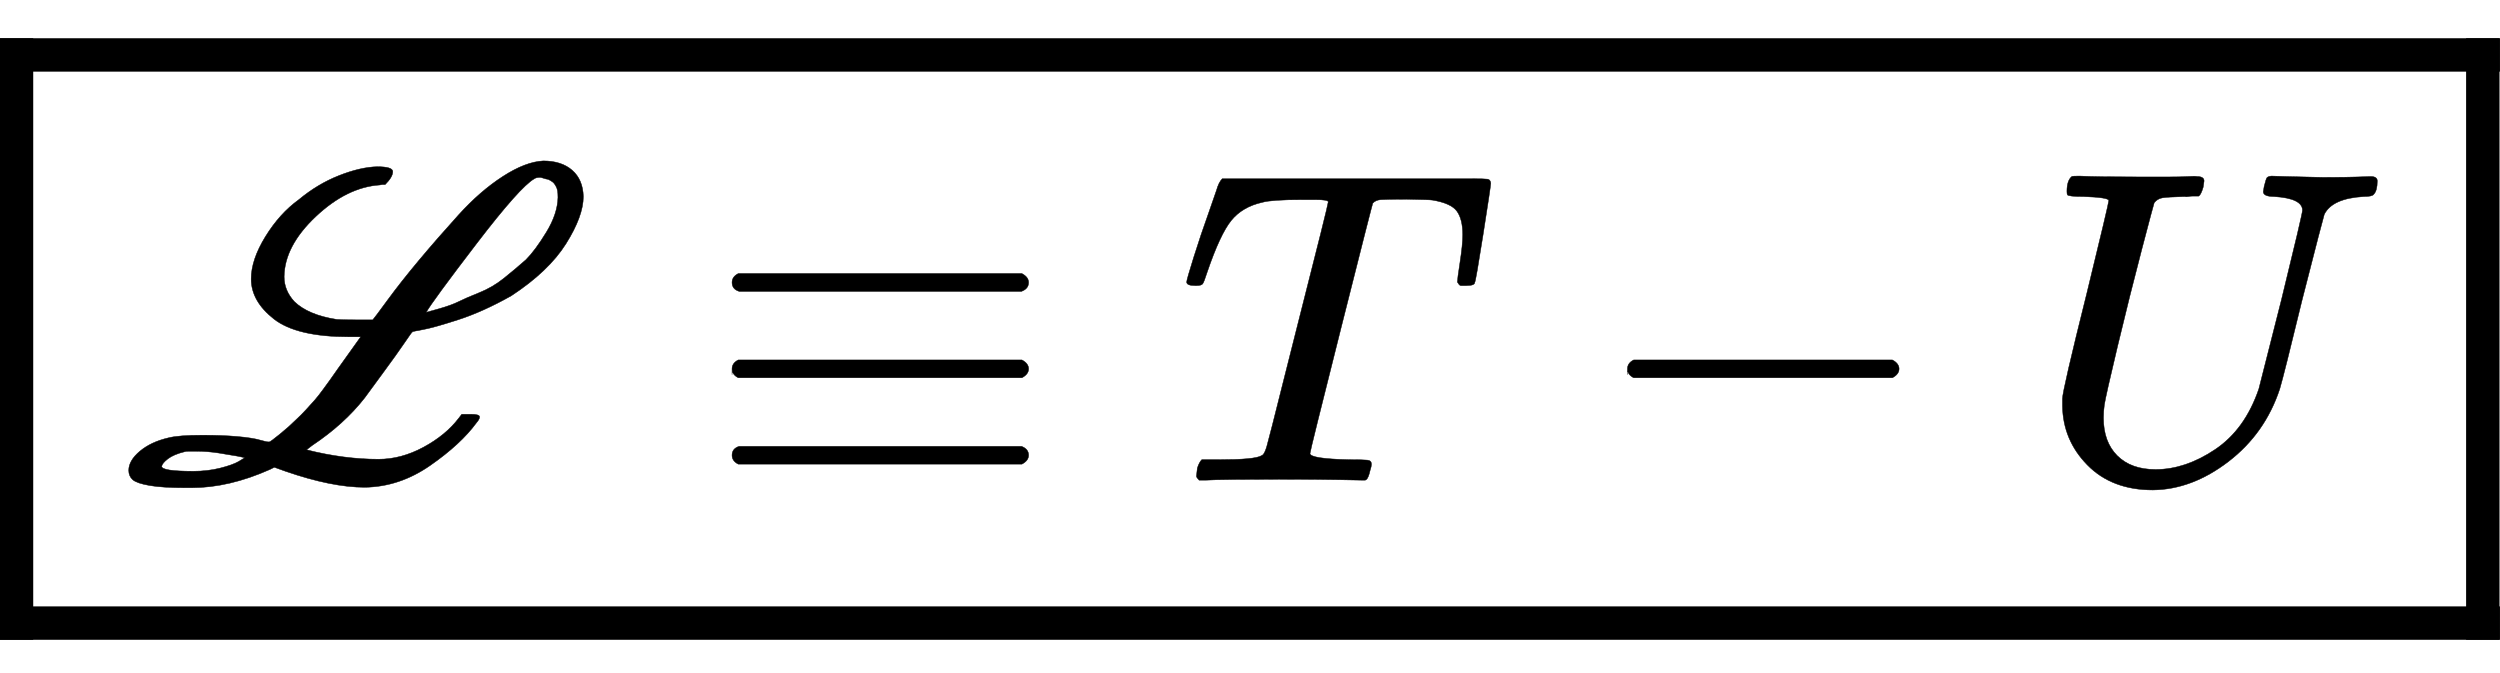
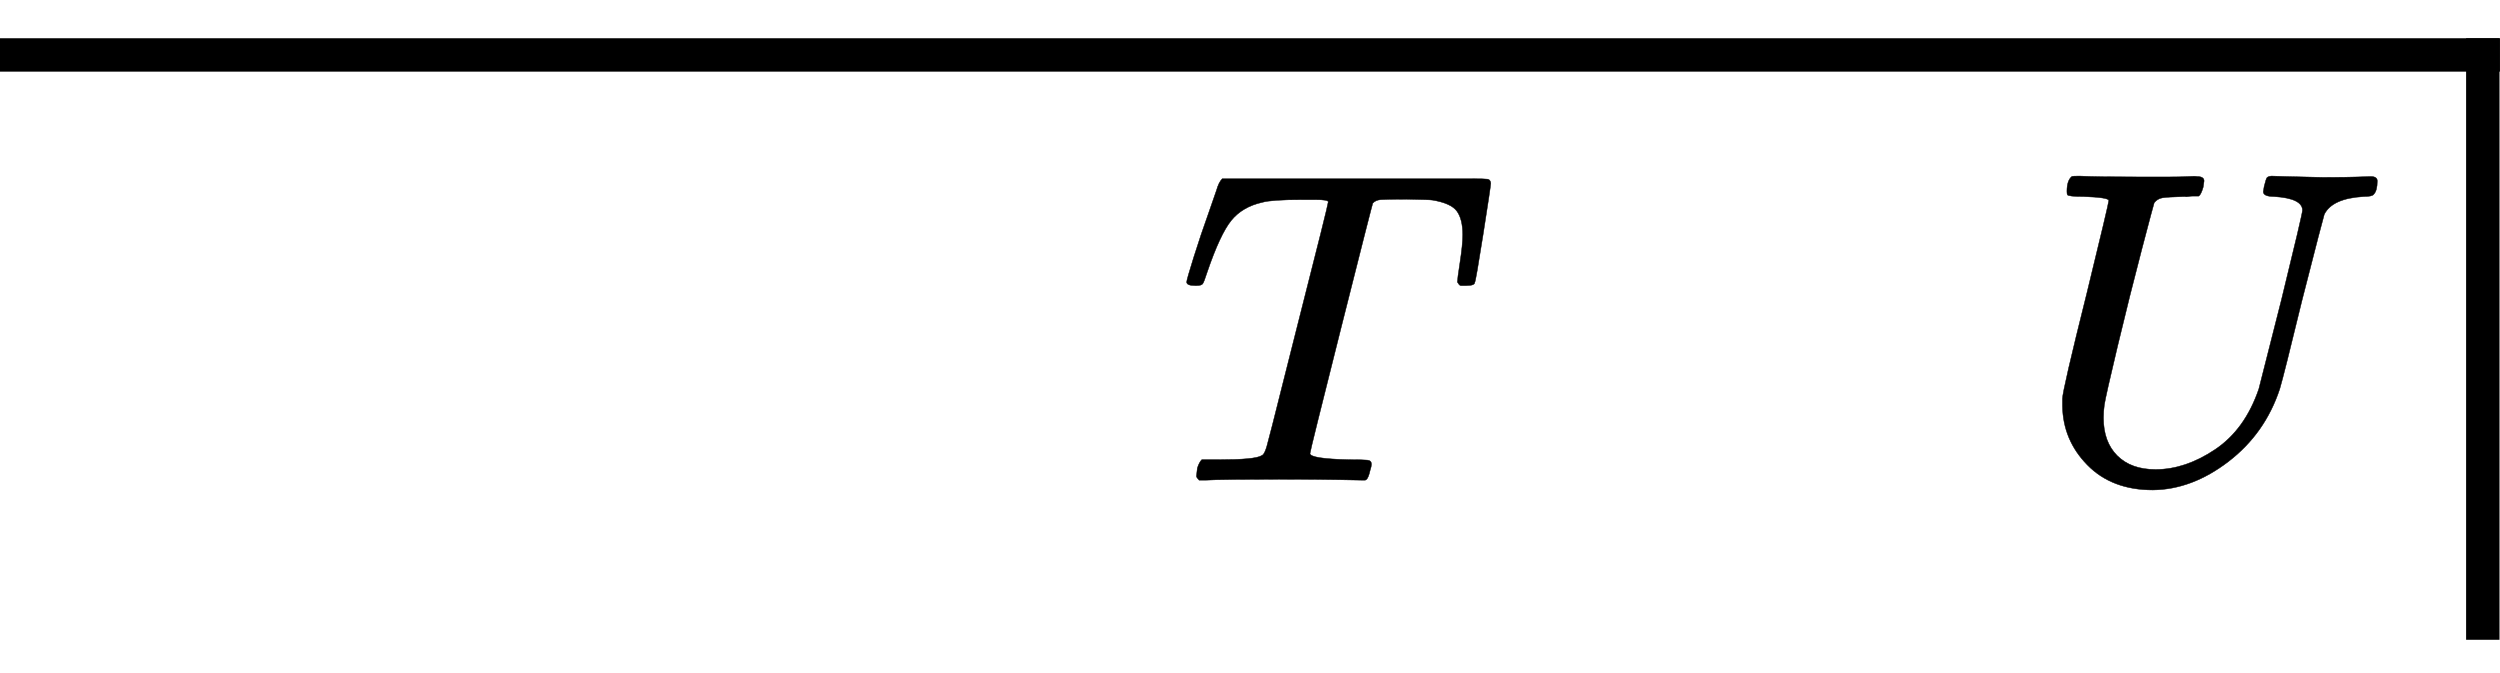
<svg xmlns="http://www.w3.org/2000/svg" xmlns:xlink="http://www.w3.org/1999/xlink" width="13.04ex" height="3.509ex" style="vertical-align: -1.005ex;" viewBox="0 -1078.4 5614.5 1510.9" role="img" focusable="false" aria-labelledby="MathJax-SVG-1-Title">
  <title id="MathJax-SVG-1-Title">\boxed{\mathscr{L} \equiv T - U}</title>
  <defs aria-hidden="true">
-     <path stroke-width="1" id="E1-MJSCR-4C" d="M572 704Q607 704 607 693Q607 681 590 664H588Q586 664 584 664T578 663Q504 658 434 592T363 457Q363 426 386 401Q417 371 481 361Q490 360 527 360H562Q565 363 595 404T666 494T755 596T854 682T945 717Q986 717 1010 696T1035 637Q1035 593 996 531T873 414Q809 378 753 360T674 338T651 333Q650 333 633 308T588 245T544 185Q498 126 426 78L413 68H414Q498 47 575 47Q626 47 676 74T755 139L762 148H779H783Q802 148 802 142Q802 137 795 129Q760 81 691 33T544 -16Q470 -16 366 20L341 29L331 24Q239 -17 155 -17H141Q90 -17 61 -12T23 1T14 22Q14 44 39 65T103 95Q126 101 180 101Q224 101 258 98T309 90T330 86Q332 86 353 103T389 135Q401 146 412 158T431 179T450 203T466 225T485 252T505 280L535 322H509Q391 322 340 362T289 452Q289 495 321 547T396 630Q438 665 486 684T572 704ZM978 635Q978 644 977 650T973 661T968 668T961 673T954 676T946 678T938 680Q929 680 925 677Q893 659 795 531T682 377Q683 377 711 385T755 401T801 421T856 453T906 495Q927 516 952 557T978 635ZM274 50Q274 51 258 54T216 61T166 65Q160 65 151 65T140 64Q115 58 102 48T88 31Q88 20 159 20Q191 20 219 27T261 42L274 50Z" />
-     <path stroke-width="1" id="E1-MJMAIN-2261" d="M56 444Q56 457 70 464H707Q722 456 722 444Q722 430 706 424H72Q56 429 56 444ZM56 237T56 250T70 270H707Q722 262 722 250T707 230H70Q56 237 56 250ZM56 56Q56 71 72 76H706Q722 70 722 56Q722 44 707 36H70Q56 43 56 56Z" />
    <path stroke-width="1" id="E1-MJMATHI-54" d="M40 437Q21 437 21 445Q21 450 37 501T71 602L88 651Q93 669 101 677H569H659Q691 677 697 676T704 667Q704 661 687 553T668 444Q668 437 649 437Q640 437 637 437T631 442L629 445Q629 451 635 490T641 551Q641 586 628 604T573 629Q568 630 515 631Q469 631 457 630T439 622Q438 621 368 343T298 60Q298 48 386 46Q418 46 427 45T436 36Q436 31 433 22Q429 4 424 1L422 0Q419 0 415 0Q410 0 363 1T228 2Q99 2 64 0H49Q43 6 43 9T45 27Q49 40 55 46H83H94Q174 46 189 55Q190 56 191 56Q196 59 201 76T241 233Q258 301 269 344Q339 619 339 625Q339 630 310 630H279Q212 630 191 624Q146 614 121 583T67 467Q60 445 57 441T43 437H40Z" />
-     <path stroke-width="1" id="E1-MJMAIN-2212" d="M84 237T84 250T98 270H679Q694 262 694 250T679 230H98Q84 237 84 250Z" />
    <path stroke-width="1" id="E1-MJMATHI-55" d="M107 637Q73 637 71 641Q70 643 70 649Q70 673 81 682Q83 683 98 683Q139 681 234 681Q268 681 297 681T342 682T362 682Q378 682 378 672Q378 670 376 658Q371 641 366 638H364Q362 638 359 638T352 638T343 637T334 637Q295 636 284 634T266 623Q265 621 238 518T184 302T154 169Q152 155 152 140Q152 86 183 55T269 24Q336 24 403 69T501 205L552 406Q599 598 599 606Q599 633 535 637Q511 637 511 648Q511 650 513 660Q517 676 519 679T529 683Q532 683 561 682T645 680Q696 680 723 681T752 682Q767 682 767 672Q767 650 759 642Q756 637 737 637Q666 633 648 597Q646 592 598 404Q557 235 548 205Q515 105 433 42T263 -22Q171 -22 116 34T60 167V183Q60 201 115 421Q164 622 164 628Q164 635 107 637Z" />
  </defs>
  <g stroke="currentColor" fill="currentColor" stroke-width="0" transform="matrix(1 0 0 -1 0 0)" aria-hidden="true">
    <g transform="translate(275,0)">
      <use xlink:href="#E1-MJSCR-4C" x="0" y="0" />
      <use xlink:href="#E1-MJMAIN-2261" x="1313" y="0" />
      <use xlink:href="#E1-MJMATHI-54" x="2369" y="0" />
      <use xlink:href="#E1-MJMAIN-2212" x="3296" y="0" />
      <use xlink:href="#E1-MJMATHI-55" x="4297" y="0" />
    </g>
    <line stroke-linecap="square" stroke-width="75" y2="37" y1="37" x1="37" x2="5577" transform="translate(0,918)" />
    <line stroke-linecap="square" stroke-width="75" y1="37" x2="37" x1="37" y2="1313" transform="translate(5539,-358)" />
-     <line stroke-linecap="square" stroke-width="75" y2="37" y1="37" x1="37" x2="5577" transform="translate(0,-358)" />
-     <line stroke-linecap="square" stroke-width="75" y1="37" x2="37" x1="37" y2="1313" transform="translate(0,-358)" />
  </g>
</svg>